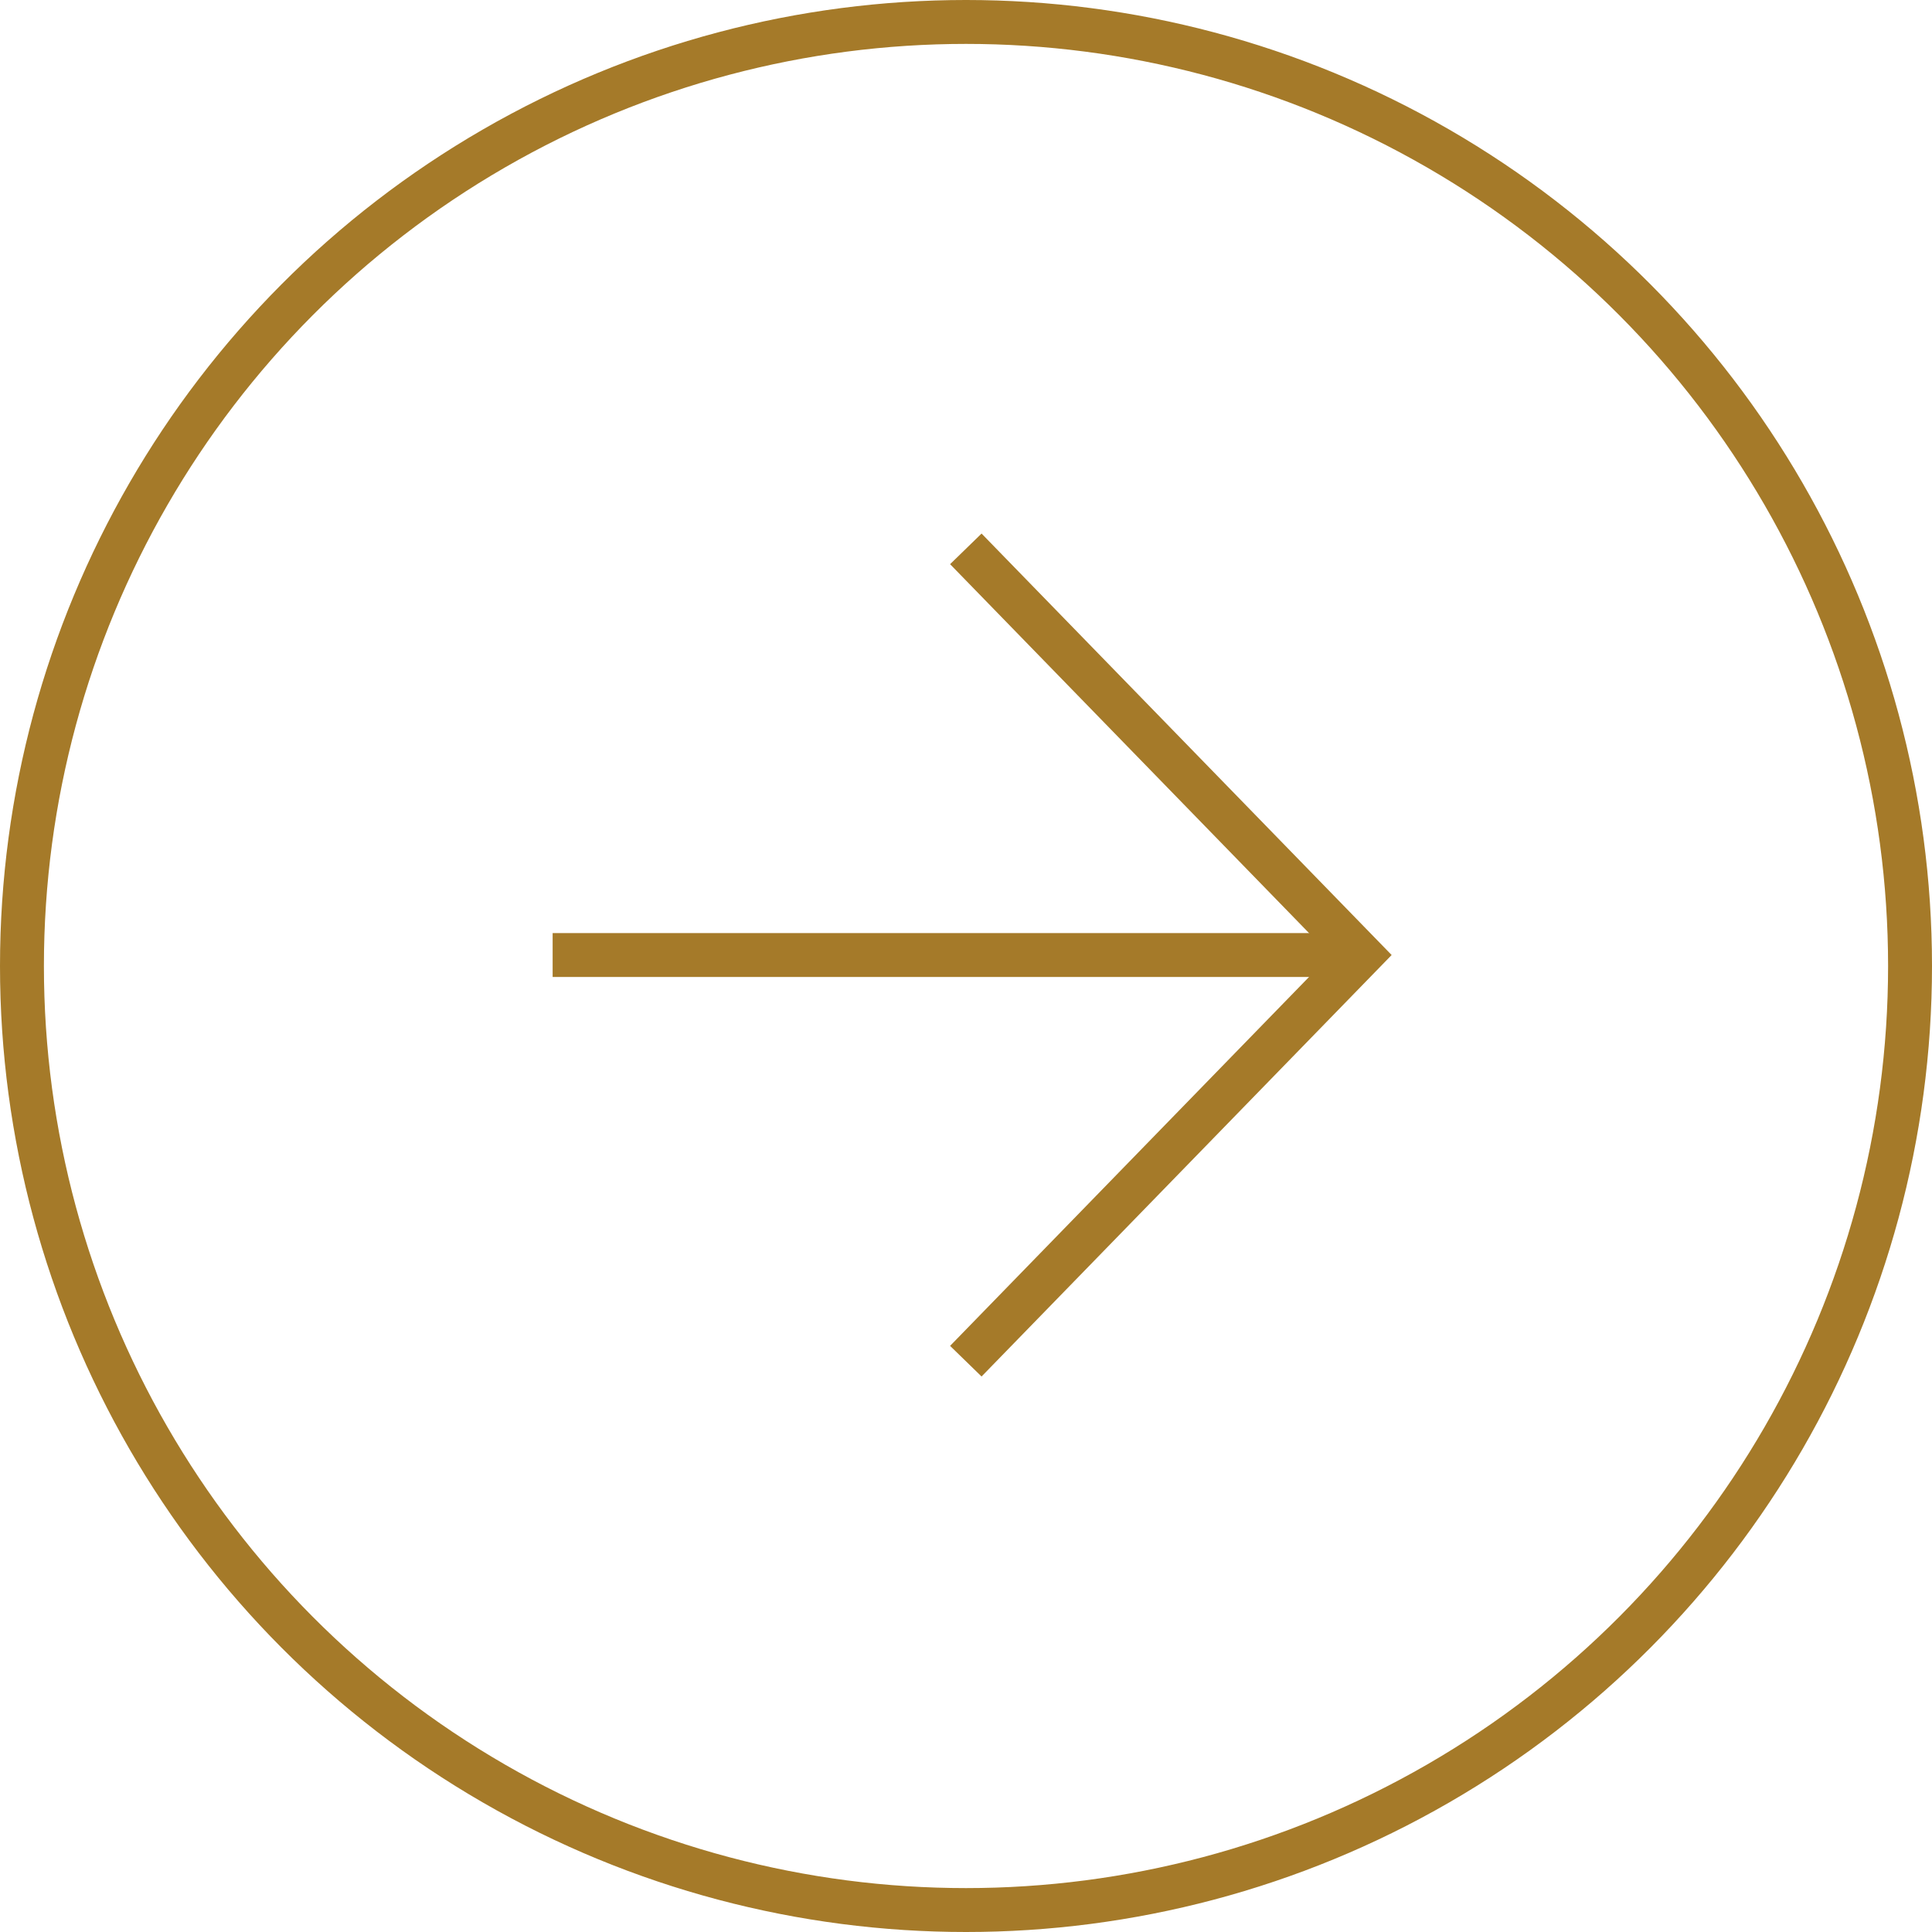
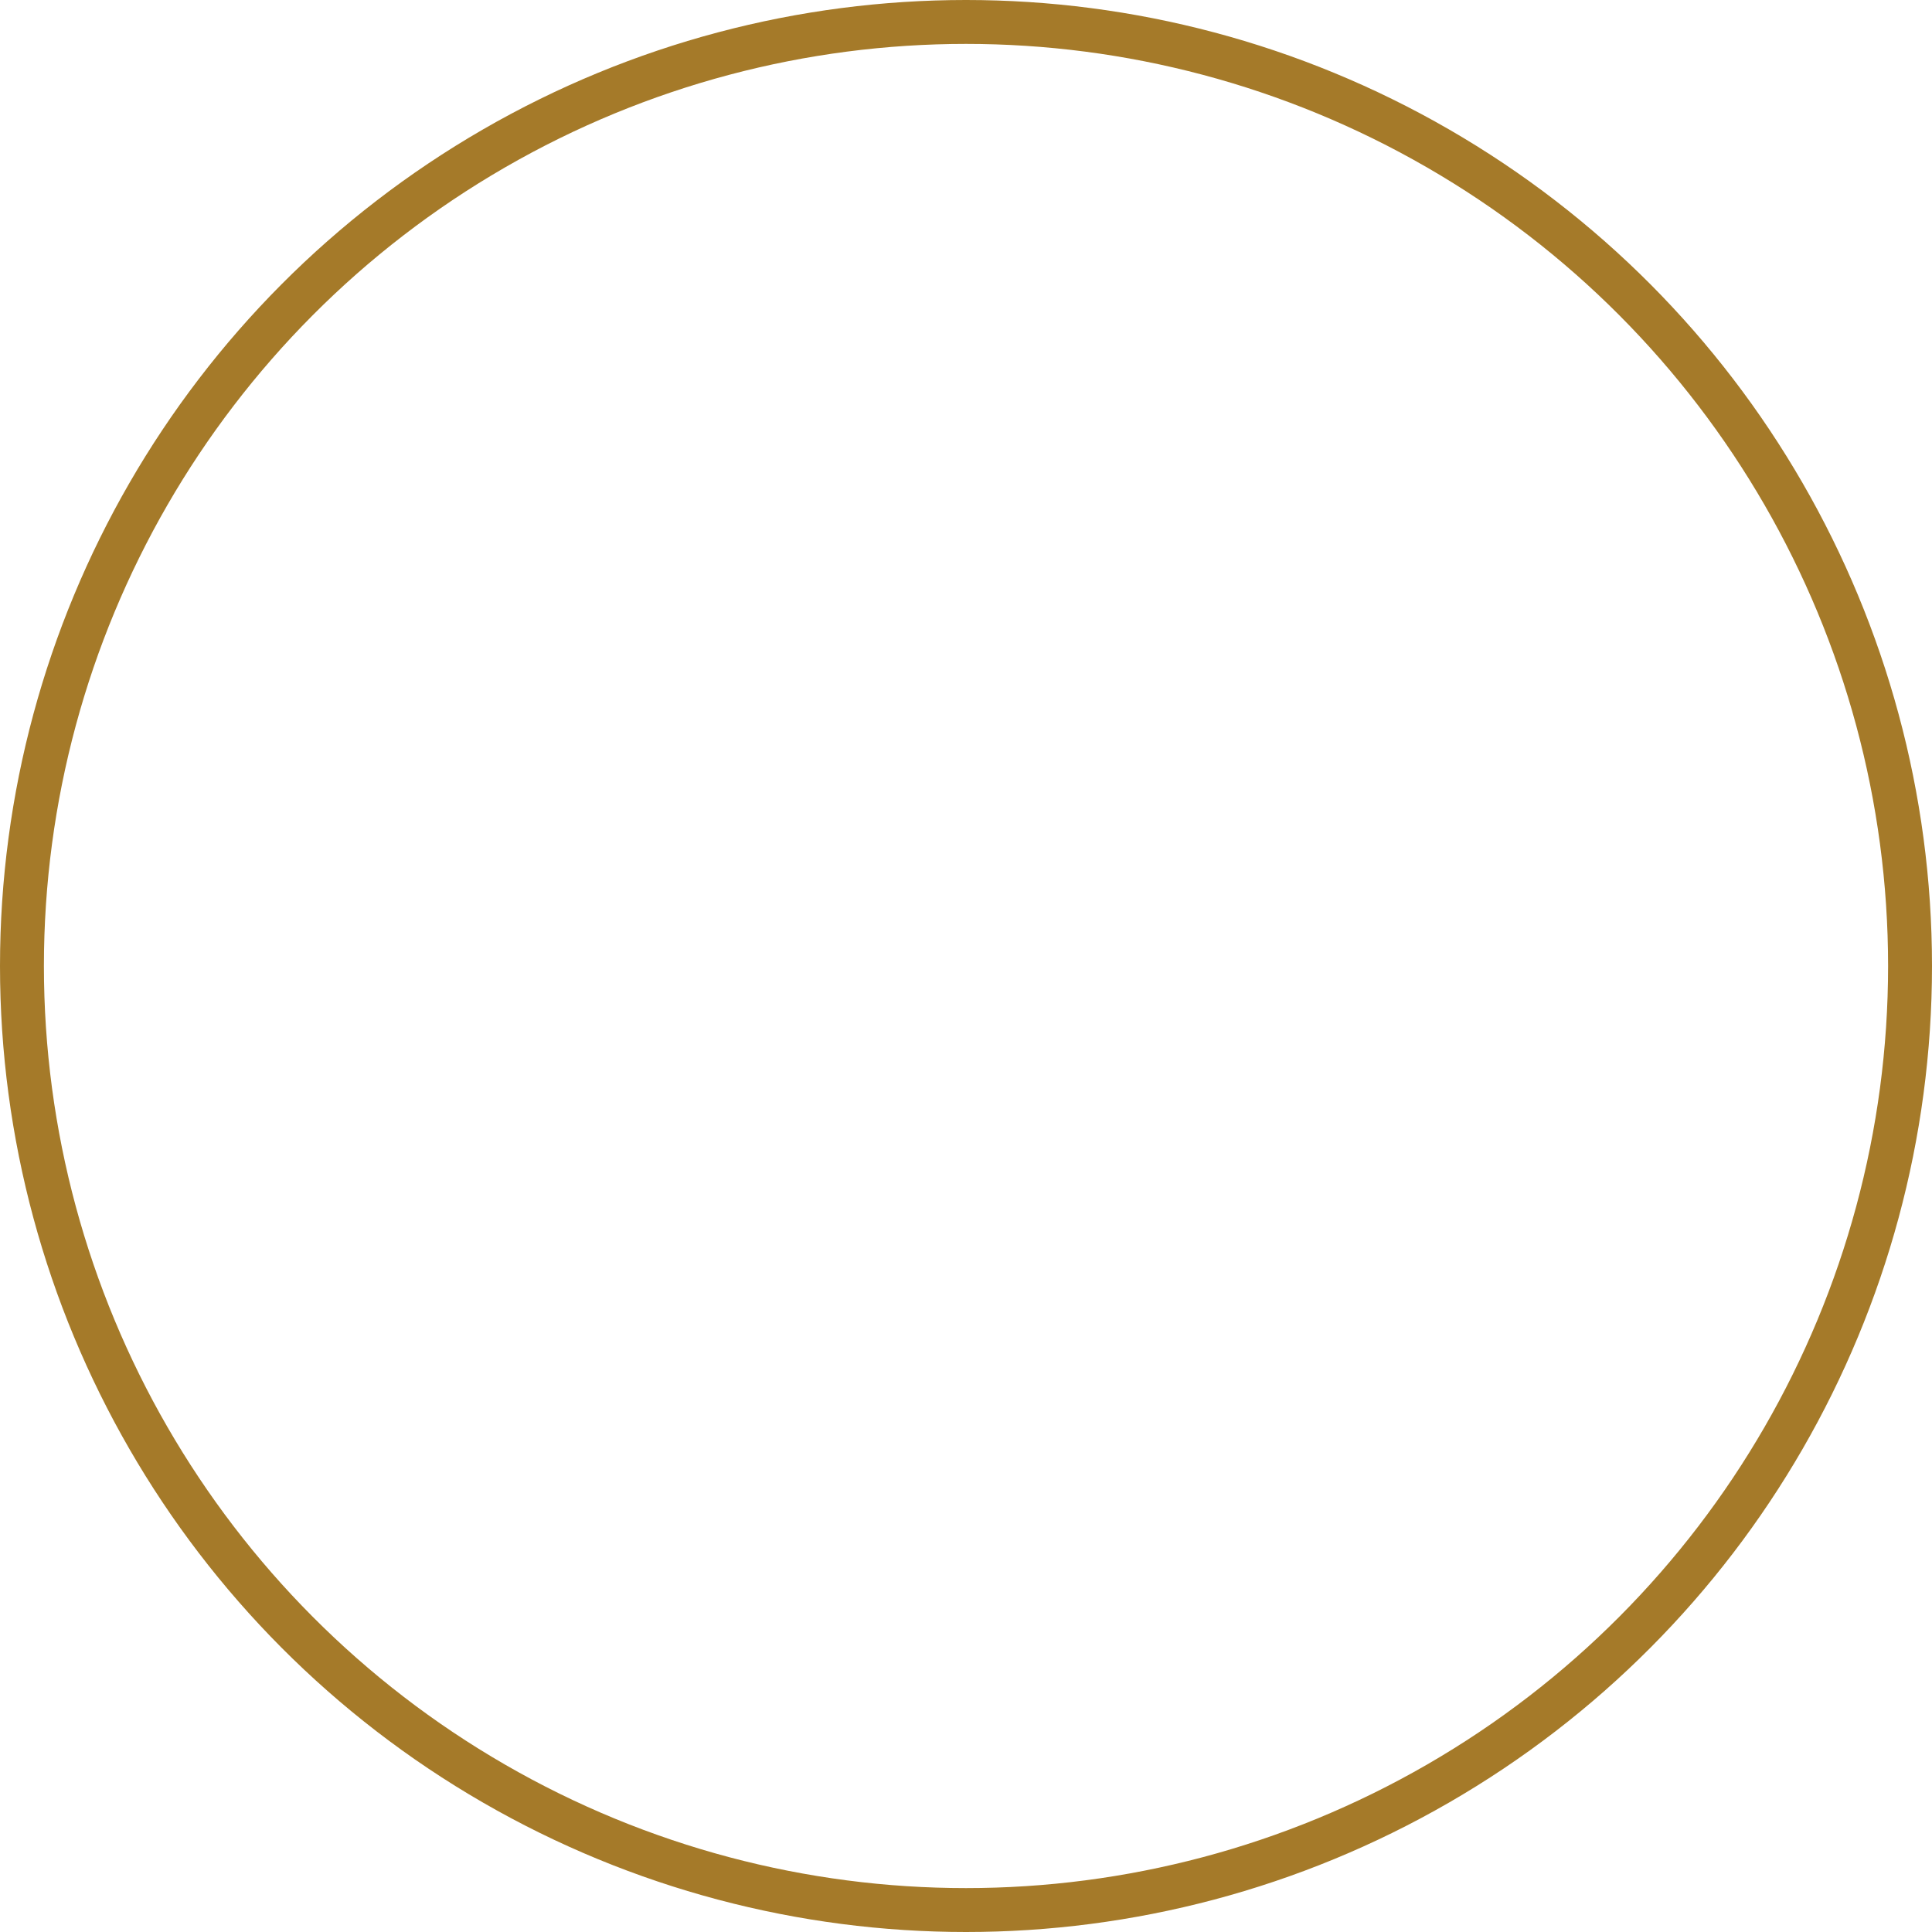
<svg xmlns="http://www.w3.org/2000/svg" width="44" height="44" viewBox="0 0 44 44">
  <g id="Group_19" data-name="Group 19" transform="translate(663 2185) rotate(180)">
    <g id="Ellipse_3" data-name="Ellipse 3" transform="translate(619 2141)" fill="none" stroke="#a57a29" stroke-width="1">
-       <circle cx="22" cy="22" r="22" stroke="none" />
      <circle cx="22" cy="22" r="21.5" fill="none" />
    </g>
    <g id="Group_17" data-name="Group 17" transform="translate(305.11 1939.173) rotate(-90)">
-       <line id="Line_1" data-name="Line 1" y2="18.414" transform="translate(-224.077 326.89)" fill="none" stroke="#a57a29" stroke-miterlimit="10" stroke-width="1" />
-       <path id="Path_22" data-name="Path 22" d="M-233.327,335.894l4.625-4.5,4.625-4.5,4.625,4.5,4.625,4.5" transform="translate(0 0)" fill="none" stroke="#a57a29" stroke-miterlimit="10" stroke-width="1" />
-     </g>
+       </g>
  </g>
</svg>